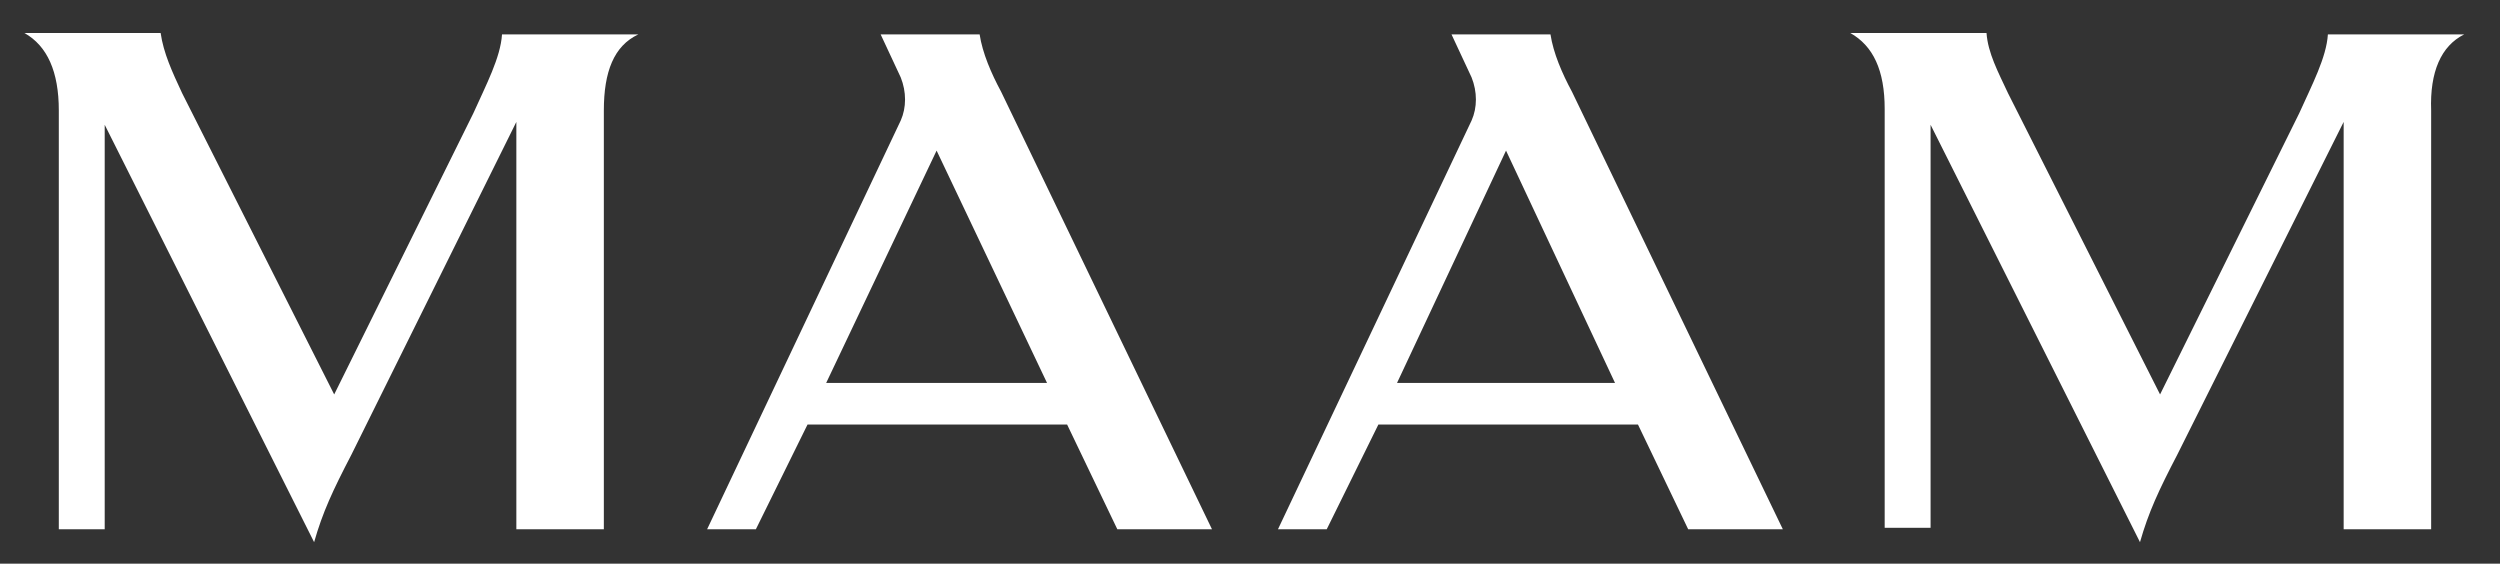
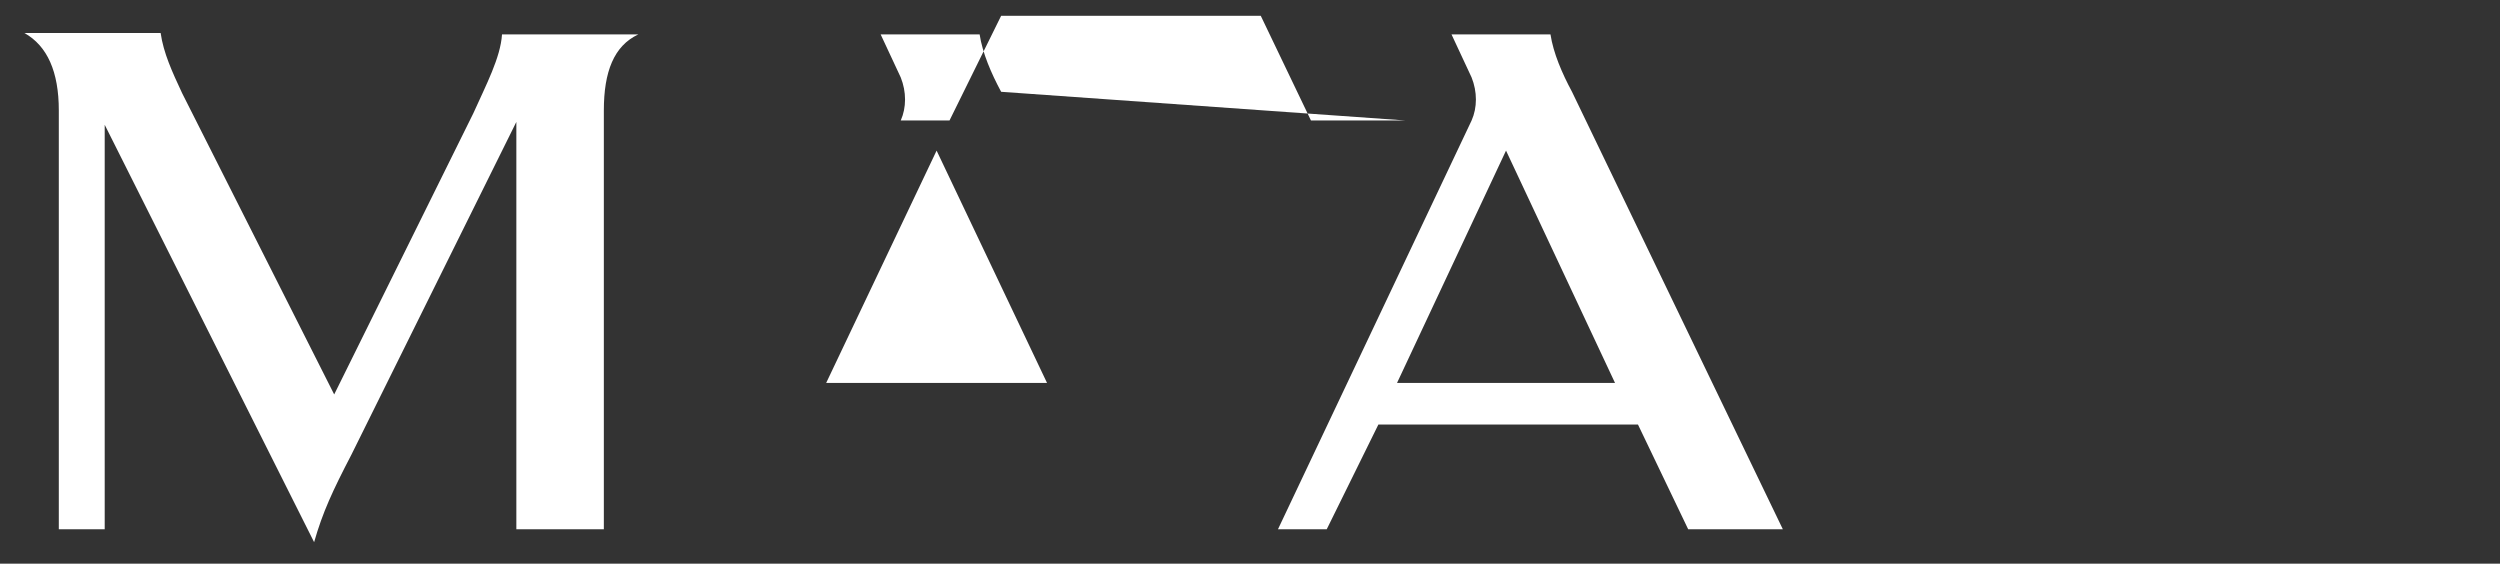
<svg xmlns="http://www.w3.org/2000/svg" version="1.1" id="Layer_1" x="0px" y="0px" viewBox="0 0 174.3 39.3" style="enable-background:new 0 0 174.3 39.3;" xml:space="preserve">
  <rect x="0" y="0" width="174.3" height="39.3" fill="#333333" stroke="none" />
  <style type="text/css">
	.st0{fill:#fff;}
</style>
  <g>
    <g>
      <path class="st0" d="M44.5,2.4h-9.5c-0.1,1.6-1.1,3.5-2,5.5l-9.7,19.6L12.7,6.5c-0.7-1.5-1.3-2.8-1.5-4.2H1.7    C3.3,3.2,4.1,5,4.1,7.7v29.2h3.2V8.7l14.6,29.1c0.6-2.1,1.3-3.6,2.6-6.1L36,8.5v28.4h6.1V7.7C42.1,5,42.8,3.2,44.5,2.4z" />
    </g>
    <g>
-       <path class="st0" d="M171.8,2.4h-9.5c-0.1,1.6-1.1,3.5-2,5.5l-9.7,19.6L140,6.5c-0.7-1.5-1.4-2.8-1.5-4.2H129    c1.6,0.9,2.4,2.6,2.4,5.3v29.2h3.2V8.7l14.6,29.1c0.6-2.1,1.3-3.6,2.6-6.1l11.6-23.2v28.4h6.1V7.7C169.4,5,170.2,3.2,171.8,2.4z" />
-     </g>
-     <path class="st0" d="M69.8,6.4c-0.7-1.3-1.3-2.7-1.5-4h-6.9l1.4,3c0.4,1,0.4,2.1,0,3L49.3,36.9h3.4l3.6-7.3h18.1l3.5,7.3h6.6   L69.8,6.4z M57.6,26.7l7.7-16.2l7.7,16.2H57.6z" />
+       </g>
+     <path class="st0" d="M69.8,6.4c-0.7-1.3-1.3-2.7-1.5-4h-6.9l1.4,3c0.4,1,0.4,2.1,0,3h3.4l3.6-7.3h18.1l3.5,7.3h6.6   L69.8,6.4z M57.6,26.7l7.7-16.2l7.7,16.2H57.6z" />
    <path class="st0" d="M109.6,6.4c-0.7-1.3-1.3-2.7-1.5-4h-6.9l1.4,3c0.4,1,0.4,2.1,0,3L89.1,36.9h3.4l3.6-7.3h18.1l3.5,7.3h6.6   L109.6,6.4z M97.4,26.7l7.6-16.2l7.6,16.2H97.4z" />
  </g>
</svg>